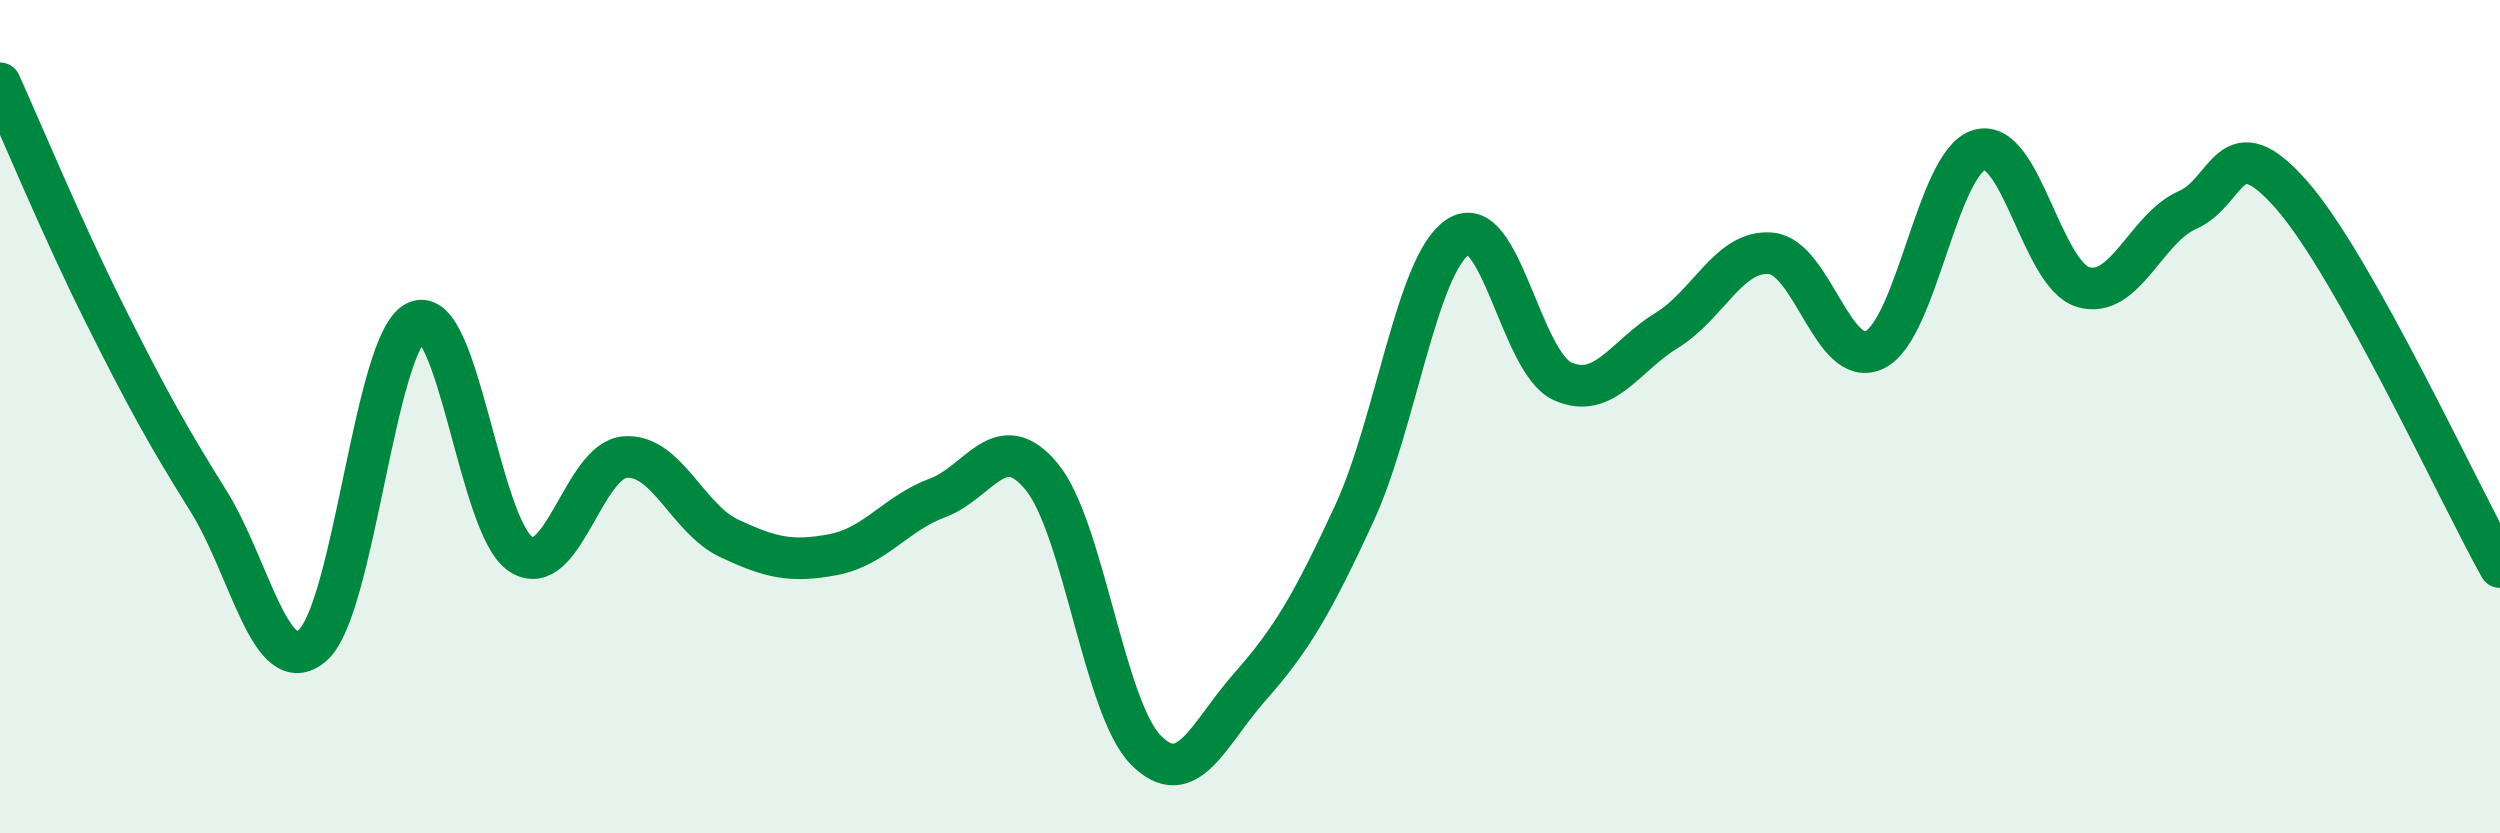
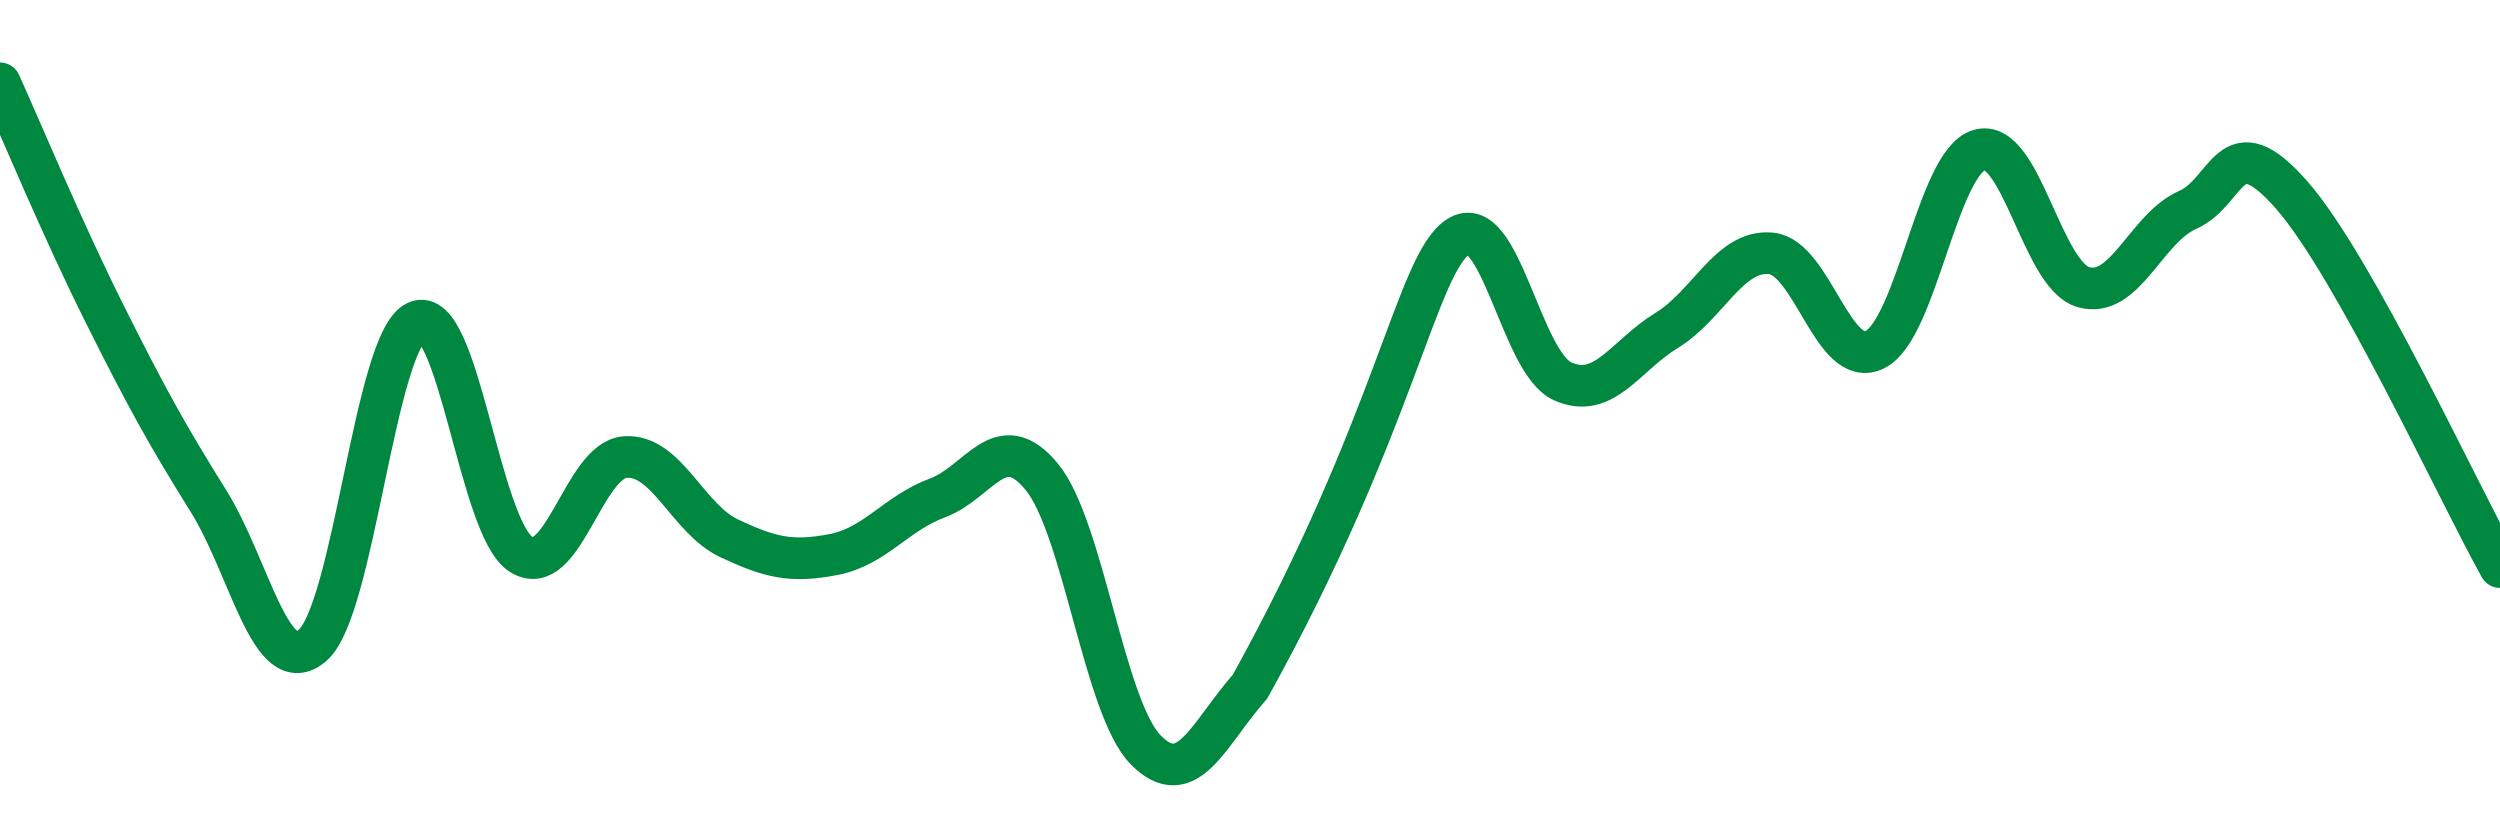
<svg xmlns="http://www.w3.org/2000/svg" width="60" height="20" viewBox="0 0 60 20">
-   <path d="M 0,2 C 0.5,3.1 1.5,5.51 2.5,7.51 C 3.5,9.51 4,10.42 5,12.02 C 6,13.62 6.5,16.35 7.5,15.49 C 8.5,14.63 9,8.16 10,7.72 C 11,7.28 11.5,12.65 12.5,13.3 C 13.5,13.95 14,11.05 15,10.97 C 16,10.89 16.5,12.45 17.5,12.92 C 18.5,13.39 19,13.5 20,13.31 C 21,13.12 21.5,12.32 22.5,11.95 C 23.5,11.58 24,10.23 25,11.44 C 26,12.65 26.5,16.99 27.5,18 C 28.5,19.01 29,17.61 30,16.48 C 31,15.35 31.5,14.49 32.5,12.33 C 33.5,10.17 34,6.32 35,5.68 C 36,5.04 36.5,8.7 37.5,9.15 C 38.5,9.6 39,8.54 40,7.93 C 41,7.32 41.5,5.99 42.5,6.08 C 43.5,6.17 44,8.89 45,8.39 C 46,7.89 46.5,3.9 47.5,3.6 C 48.5,3.3 49,6.6 50,6.89 C 51,7.18 51.5,5.48 52.5,5.04 C 53.5,4.6 53.5,2.97 55,4.68 C 56.5,6.39 59,11.82 60,13.61L60 20L0 20Z" fill="#008740" opacity="0.1" stroke-linecap="round" stroke-linejoin="round" />
-   <path d="M 0,2 C 0.5,3.1 1.5,5.51 2.5,7.51 C 3.5,9.51 4,10.42 5,12.02 C 6,13.62 6.5,16.35 7.5,15.49 C 8.5,14.63 9,8.16 10,7.72 C 11,7.28 11.5,12.65 12.5,13.3 C 13.5,13.95 14,11.05 15,10.97 C 16,10.89 16.5,12.45 17.5,12.92 C 18.5,13.39 19,13.5 20,13.31 C 21,13.12 21.5,12.32 22.5,11.95 C 23.5,11.58 24,10.23 25,11.44 C 26,12.65 26.5,16.99 27.5,18 C 28.5,19.01 29,17.61 30,16.48 C 31,15.35 31.5,14.49 32.5,12.33 C 33.5,10.17 34,6.32 35,5.68 C 36,5.04 36.5,8.7 37.5,9.15 C 38.5,9.6 39,8.54 40,7.93 C 41,7.32 41.5,5.99 42.5,6.08 C 43.5,6.17 44,8.89 45,8.39 C 46,7.89 46.5,3.9 47.5,3.6 C 48.5,3.3 49,6.6 50,6.89 C 51,7.18 51.5,5.48 52.5,5.04 C 53.5,4.6 53.5,2.97 55,4.68 C 56.5,6.39 59,11.82 60,13.61" stroke="#008740" stroke-width="1" fill="none" stroke-linecap="round" stroke-linejoin="round" />
+   <path d="M 0,2 C 0.5,3.1 1.5,5.51 2.5,7.51 C 3.5,9.51 4,10.42 5,12.02 C 6,13.62 6.5,16.35 7.5,15.49 C 8.5,14.63 9,8.16 10,7.72 C 11,7.28 11.5,12.65 12.5,13.3 C 13.5,13.95 14,11.05 15,10.97 C 16,10.89 16.5,12.45 17.5,12.92 C 18.5,13.39 19,13.5 20,13.31 C 21,13.12 21.5,12.32 22.5,11.95 C 23.5,11.58 24,10.23 25,11.44 C 26,12.65 26.5,16.99 27.5,18 C 28.5,19.01 29,17.61 30,16.48 C 33.5,10.17 34,6.32 35,5.68 C 36,5.04 36.5,8.7 37.5,9.15 C 38.5,9.6 39,8.54 40,7.93 C 41,7.32 41.5,5.99 42.5,6.08 C 43.5,6.17 44,8.89 45,8.39 C 46,7.89 46.5,3.9 47.5,3.6 C 48.5,3.3 49,6.6 50,6.89 C 51,7.18 51.5,5.48 52.5,5.04 C 53.5,4.6 53.5,2.97 55,4.68 C 56.5,6.39 59,11.82 60,13.61" stroke="#008740" stroke-width="1" fill="none" stroke-linecap="round" stroke-linejoin="round" />
</svg>